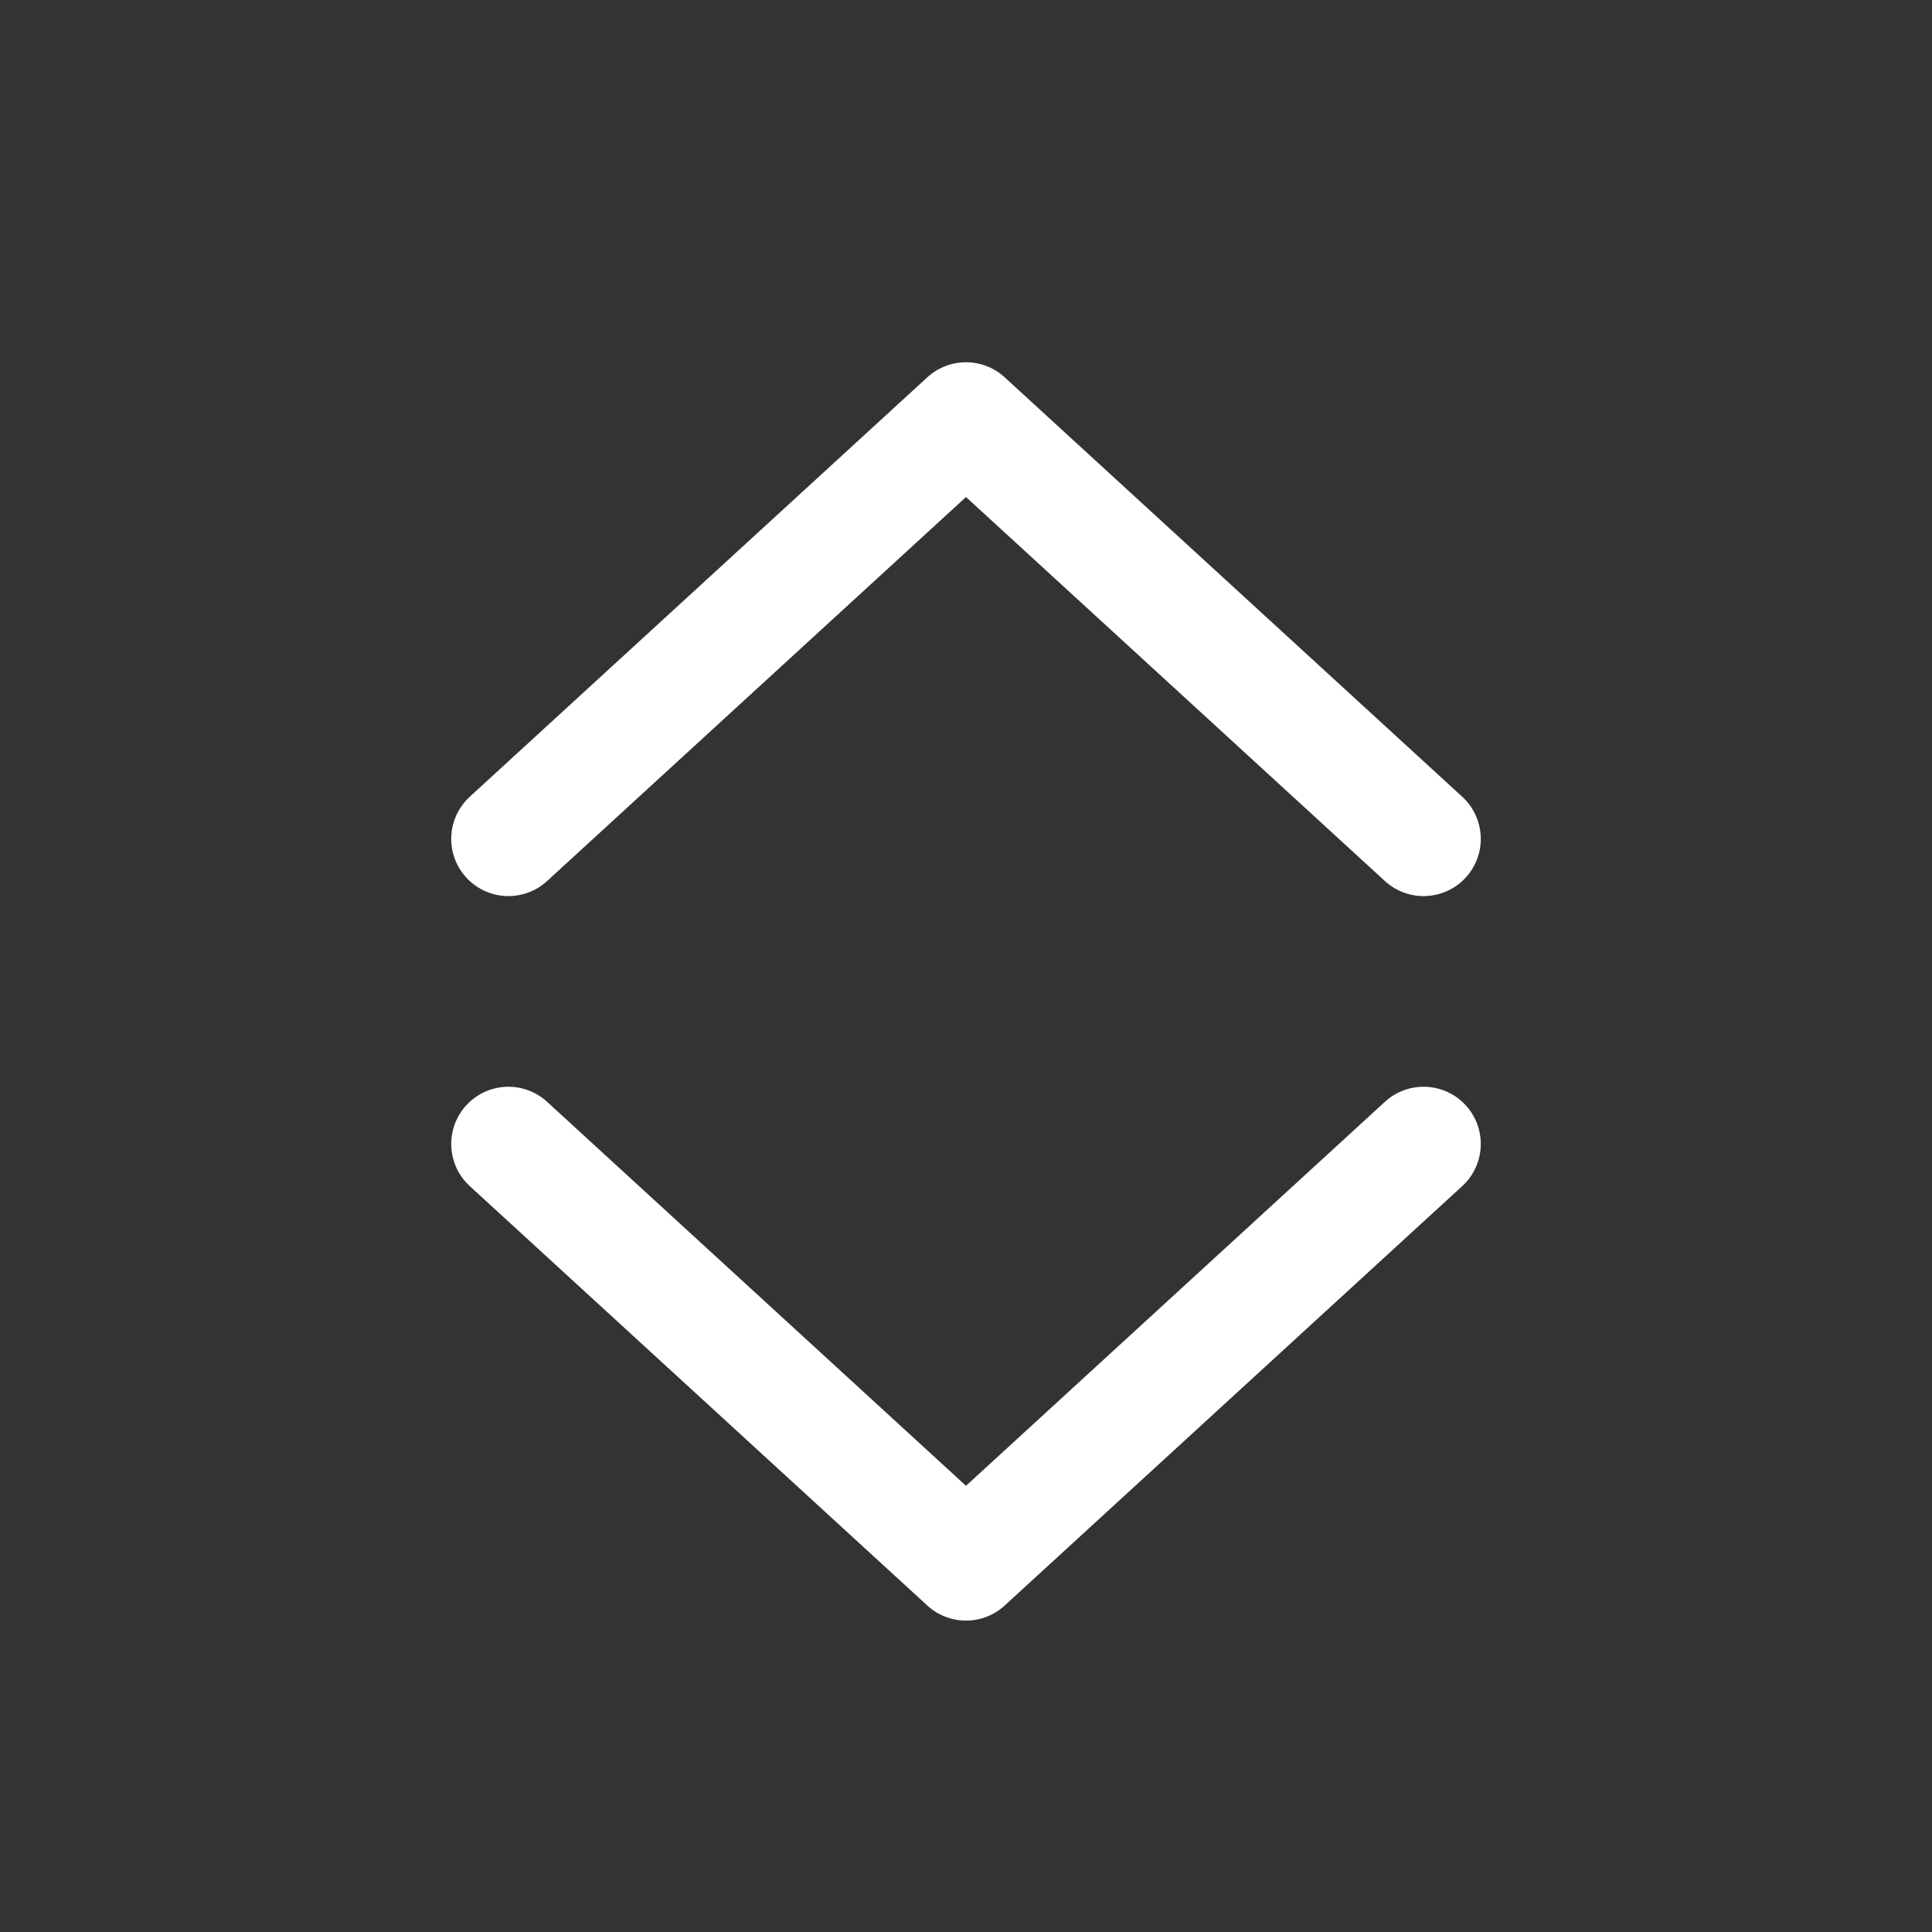
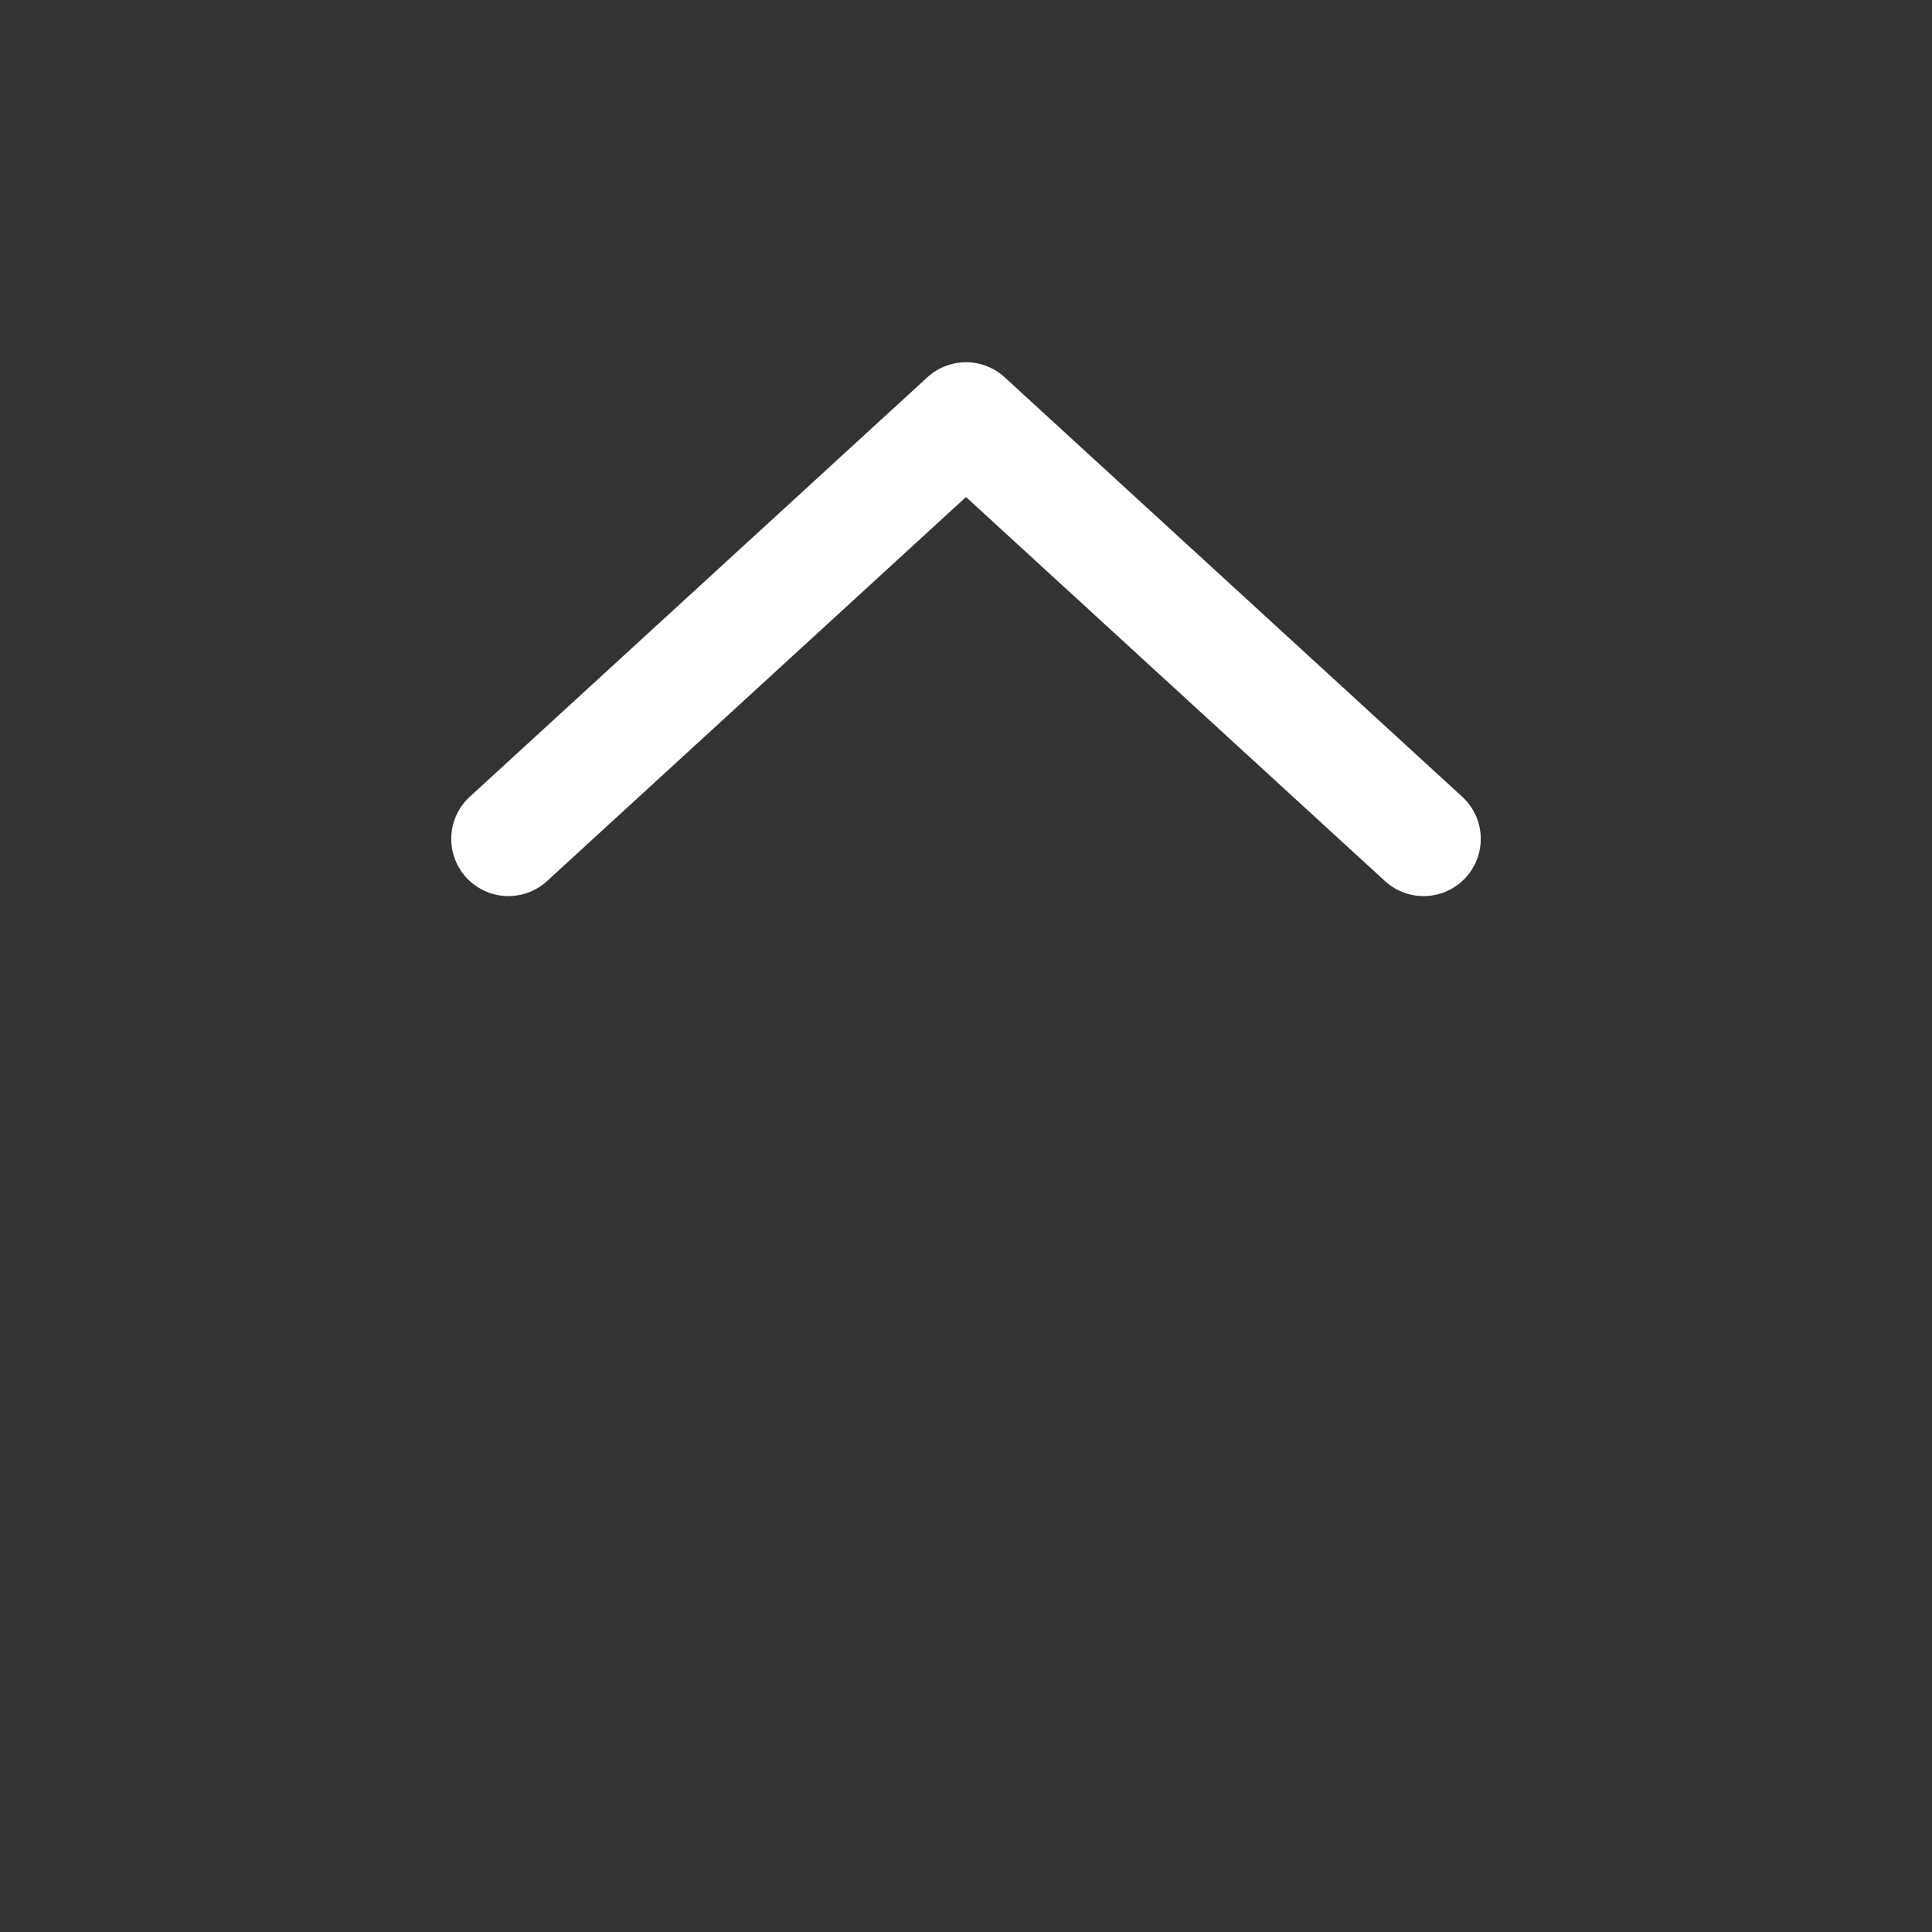
<svg xmlns="http://www.w3.org/2000/svg" width="19" height="19" viewBox="0 0 19 19" fill="none">
  <rect x="0" y="0" width="19" height="19" fill="#333333" stroke="none" />
  <path d="M14 8.25L9.5 4.125L5 8.25" stroke="white" stroke-width="1.125" stroke-linecap="round" stroke-linejoin="round" />
-   <path d="M14 11.25L9.5 15.375L5 11.25" stroke="white" stroke-width="1.125" stroke-linecap="round" stroke-linejoin="round" />
</svg>